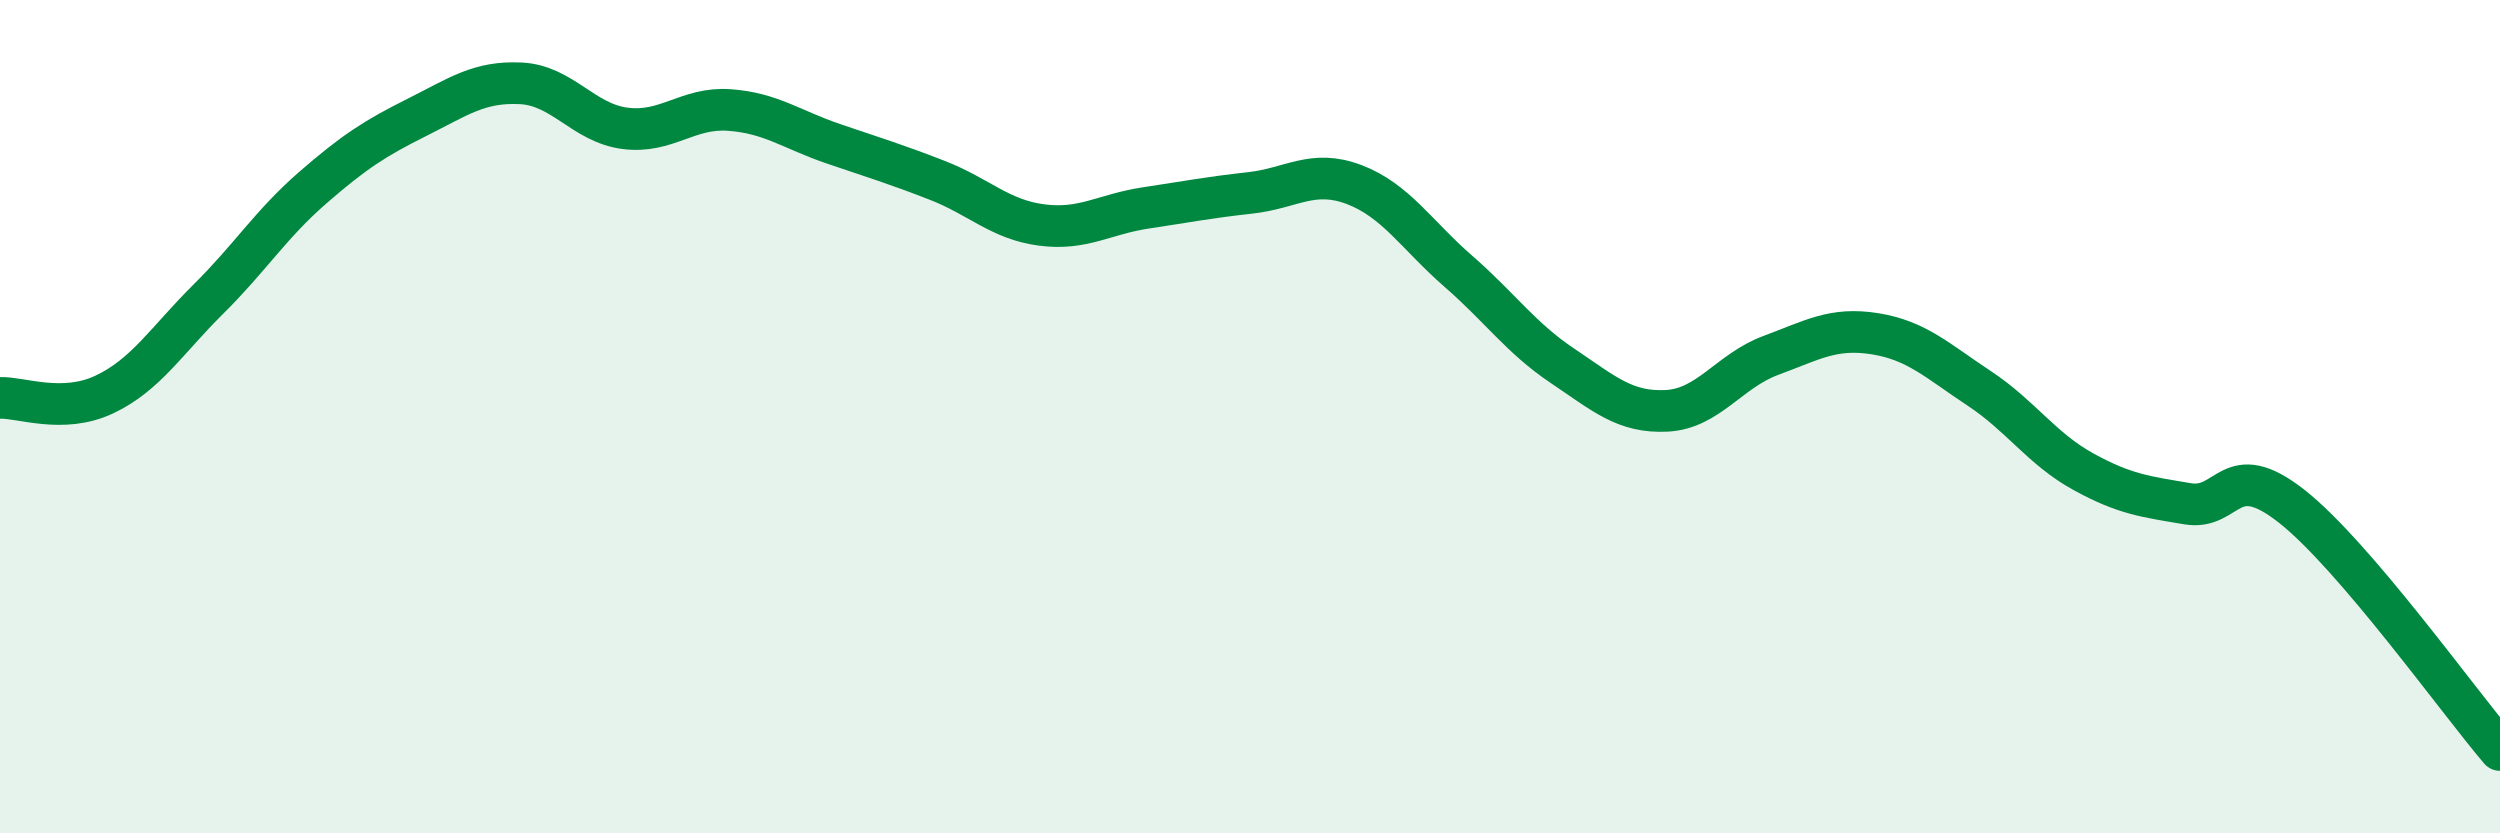
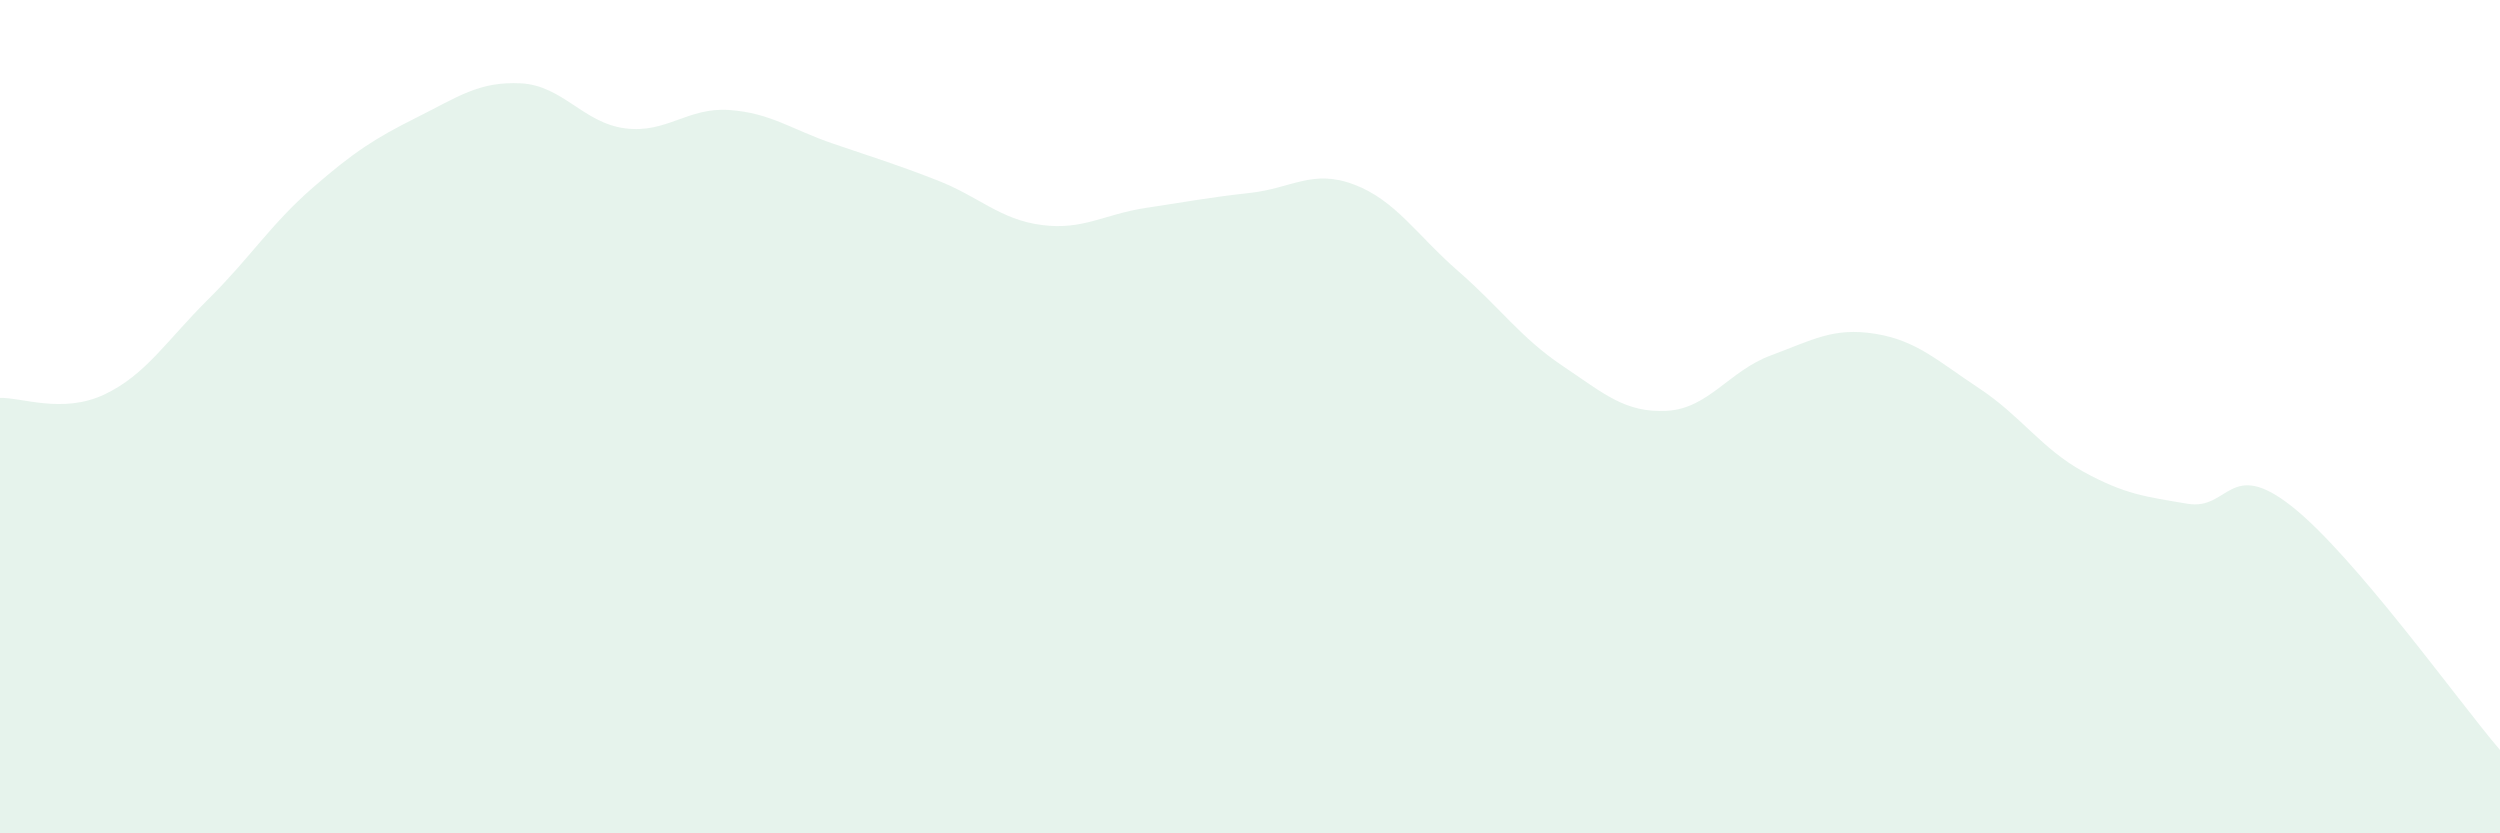
<svg xmlns="http://www.w3.org/2000/svg" width="60" height="20" viewBox="0 0 60 20">
  <path d="M 0,9.55 C 0.5,9.53 1.5,9.94 2.5,9.47 C 3.5,9 4,8.17 5,7.18 C 6,6.19 6.5,5.38 7.5,4.51 C 8.5,3.64 9,3.32 10,2.82 C 11,2.32 11.5,1.95 12.5,2 C 13.5,2.05 14,2.95 15,3.08 C 16,3.21 16.5,2.57 17.5,2.64 C 18.5,2.71 19,3.11 20,3.45 C 21,3.79 21.5,3.94 22.5,4.33 C 23.5,4.72 24,5.27 25,5.4 C 26,5.53 26.5,5.14 27.5,4.99 C 28.5,4.84 29,4.74 30,4.63 C 31,4.52 31.5,4.05 32.5,4.43 C 33.5,4.81 34,5.64 35,6.51 C 36,7.38 36.5,8.11 37.5,8.78 C 38.5,9.45 39,9.91 40,9.86 C 41,9.81 41.5,8.9 42.5,8.53 C 43.5,8.16 44,7.85 45,8.01 C 46,8.17 46.5,8.66 47.5,9.32 C 48.5,9.98 49,10.77 50,11.32 C 51,11.87 51.5,11.92 52.5,12.09 C 53.5,12.26 53.5,10.97 55,12.15 C 56.5,13.33 59,16.83 60,18L60 20L0 20Z" fill="#008740" opacity="0.1" stroke-linecap="round" stroke-linejoin="round" />
-   <path d="M 0,9.55 C 0.5,9.53 1.5,9.94 2.5,9.47 C 3.5,9 4,8.17 5,7.18 C 6,6.19 6.5,5.38 7.5,4.51 C 8.5,3.64 9,3.32 10,2.82 C 11,2.32 11.5,1.95 12.5,2 C 13.5,2.05 14,2.95 15,3.08 C 16,3.21 16.5,2.57 17.5,2.64 C 18.5,2.71 19,3.11 20,3.45 C 21,3.79 21.5,3.94 22.5,4.33 C 23.5,4.72 24,5.27 25,5.4 C 26,5.53 26.5,5.14 27.5,4.99 C 28.5,4.84 29,4.74 30,4.63 C 31,4.52 31.5,4.05 32.5,4.43 C 33.5,4.81 34,5.64 35,6.51 C 36,7.38 36.5,8.11 37.5,8.78 C 38.5,9.45 39,9.91 40,9.86 C 41,9.81 41.5,8.9 42.5,8.53 C 43.5,8.16 44,7.85 45,8.01 C 46,8.17 46.5,8.66 47.5,9.32 C 48.5,9.98 49,10.77 50,11.32 C 51,11.87 51.5,11.92 52.5,12.09 C 53.5,12.26 53.5,10.97 55,12.15 C 56.5,13.33 59,16.83 60,18" stroke="#008740" stroke-width="1" fill="none" stroke-linecap="round" stroke-linejoin="round" />
</svg>